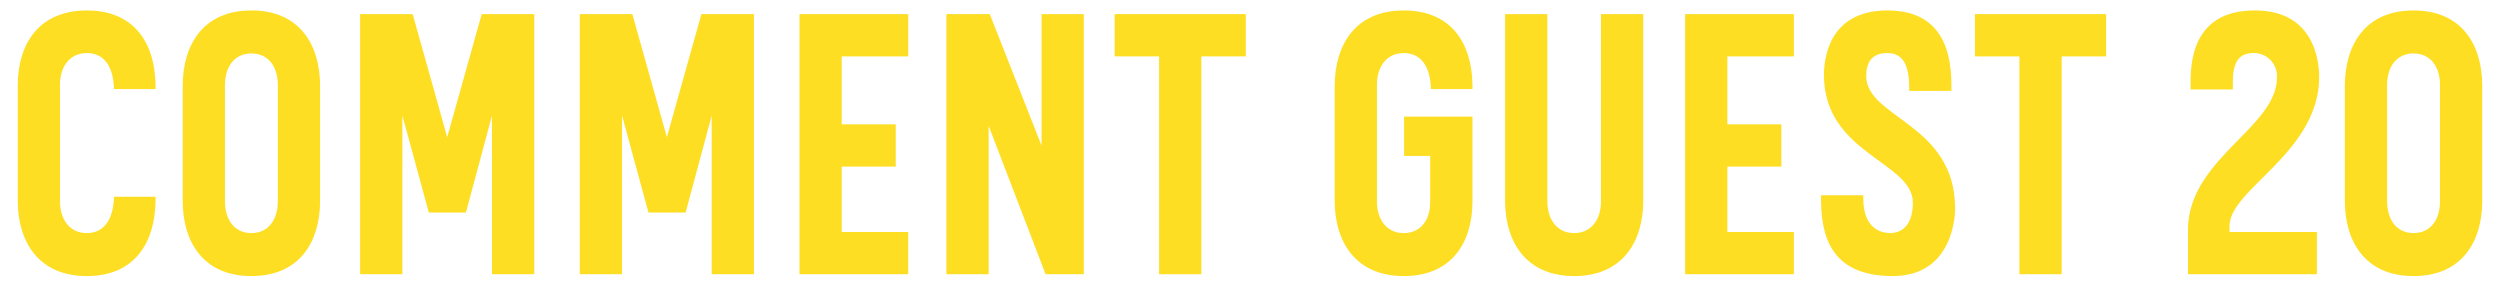
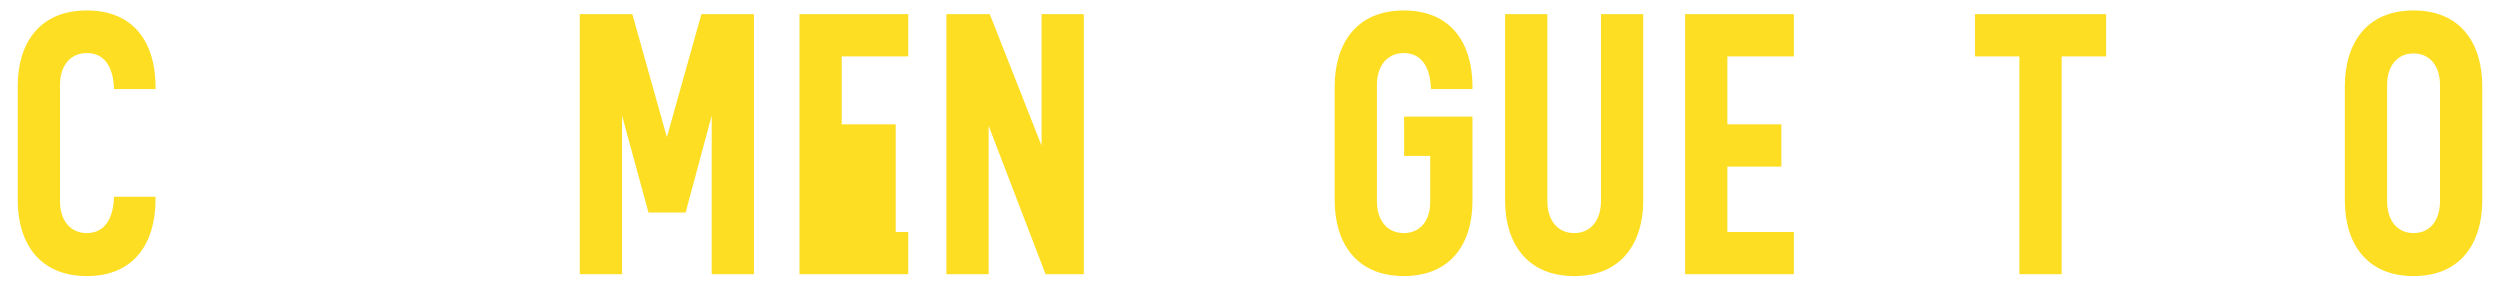
<svg xmlns="http://www.w3.org/2000/svg" width="490" height="56" viewBox="0 0 490 56">
  <defs>
    <style>.a{isolation:isolate;}.b{fill:#fdde22;}</style>
  </defs>
  <title>h-guest</title>
  <g class="a">
    <g class="a">
      <path class="b" d="M3.481,16.737c0-8.065,4.105-14.689,13.538-14.689,9.36,0,13.321,6.48,13.465,14.473v.936H22.348C22.2,12.7,20.188,10.4,17.019,10.4c-3.312,0-5.257,2.592-5.257,6.193v22.9c0,3.6,1.945,6.193,5.257,6.193,3.169,0,5.184-2.376,5.329-7.129h8.136v1.007c-.144,7.994-4.105,14.546-13.465,14.546-9.433,0-13.538-6.7-13.538-14.761Z" />
-       <path class="b" d="M62.738,16.881V39.347c0,8.064-4.031,14.761-13.465,14.761s-13.464-6.7-13.464-14.761V16.881c0-8.137,4.032-14.833,13.464-14.833S62.738,8.744,62.738,16.881Zm-8.28,22.538V16.665c0-3.6-1.872-6.192-5.185-6.192s-5.183,2.591-5.183,6.192V39.419c0,3.672,1.871,6.265,5.183,6.265S54.458,43.091,54.458,39.419Z" />
-       <path class="b" d="M84.049,41.651,78.865,22.642V53.748H70.584V2.768h10.3L87.649,26.89,94.418,2.768h10.3v50.98H96.434V22.642L91.322,41.651Z" />
      <path class="b" d="M127.1,41.651,121.92,22.642V53.748h-8.281V2.768h10.3l6.769,24.122,6.768-24.122h10.3v50.98h-8.281V22.642l-5.112,19.009Z" />
-       <path class="b" d="M178.009,45.468v8.28H156.7V2.768h21.314v8.281H164.976v13.32h10.585V32.65H164.976V45.468Z" />
+       <path class="b" d="M178.009,45.468v8.28H156.7V2.768h21.314v8.281H164.976v13.32h10.585V32.65V45.468Z" />
      <path class="b" d="M204.936,53.748,193.775,24.657V53.748h-8.281V2.768h8.5l10.154,25.778V2.768h8.28v50.98Z" />
-       <path class="b" d="M218.469,2.768h25.707v8.281h-8.713v42.7h-8.281v-42.7h-8.713Z" />
      <path class="b" d="M275.205,22.857H288.6V39.491c0,7.992-4.033,14.617-13.465,14.617S261.6,47.411,261.6,39.347V16.881c0-8.137,4.1-14.833,13.537-14.833,9.36,0,13.32,6.48,13.465,14.473v.936h-8.137c-.145-4.753-2.16-7.057-5.328-7.057-3.313,0-5.257,2.592-5.257,6.193v22.9c0,3.6,1.944,6.193,5.257,6.193,3.168,0,5.183-2.376,5.183-6.122v-9h-5.111Z" />
      <path class="b" d="M295,39.347V2.768h8.28V39.419c0,3.672,1.945,6.265,5.257,6.265s5.256-2.593,5.256-6.265V2.768h8.281V39.347c0,8.064-4.1,14.761-13.537,14.761S295,47.411,295,39.347Z" />
      <path class="b" d="M351.6,45.468v8.28H330.283V2.768H351.6v8.281H338.564v13.32h10.584V32.65H338.564V45.468Z" />
-       <path class="b" d="M374.2,17.169c0-4.9-1.512-6.769-4.32-6.769-2.447,0-4.1,1.224-4.1,4.464,0,8.354,17.426,9.289,17.426,26.067,0,.576-.072,13.177-12.242,13.177-12.313,0-14.041-8.136-14.041-15.193v-.648H365.2v.648c0,6.769,4.609,6.769,5.328,6.769,1.153,0,4.393-.5,4.393-5.977,0-7.993-17.426-9.577-17.426-24.986,0-2.737.648-12.673,12.457-12.673,11.881,0,12.529,10.009,12.529,15.121v.648H374.2Z" />
      <path class="b" d="M387.09,2.768H412.8v8.281h-8.713v42.7H395.8v-42.7H387.09Z" />
-       <path class="b" d="M429.352,16.232c0-4.752.793-14.184,12.6-14.184,11.881,0,12.6,10.368,12.6,13.033,0,14.833-17.57,21.962-17.57,29.234v1.153h17.138v8.28H428.848V45.107c0-13.969,17.425-20.089,17.425-29.882a4.506,4.506,0,0,0-4.537-4.825c-2.736,0-4.1,1.512-4.1,5.689v1.44h-8.281Z" />
      <path class="b" d="M486.521,16.881V39.347c0,8.064-4.033,14.761-13.464,14.761s-13.466-6.7-13.466-14.761V16.881c0-8.137,4.032-14.833,13.466-14.833S486.521,8.744,486.521,16.881ZM478.24,39.419V16.665c0-3.6-1.872-6.192-5.183-6.192s-5.186,2.591-5.186,6.192V39.419c0,3.672,1.873,6.265,5.186,6.265S478.24,43.091,478.24,39.419Z" />
    </g>
  </g>
</svg>